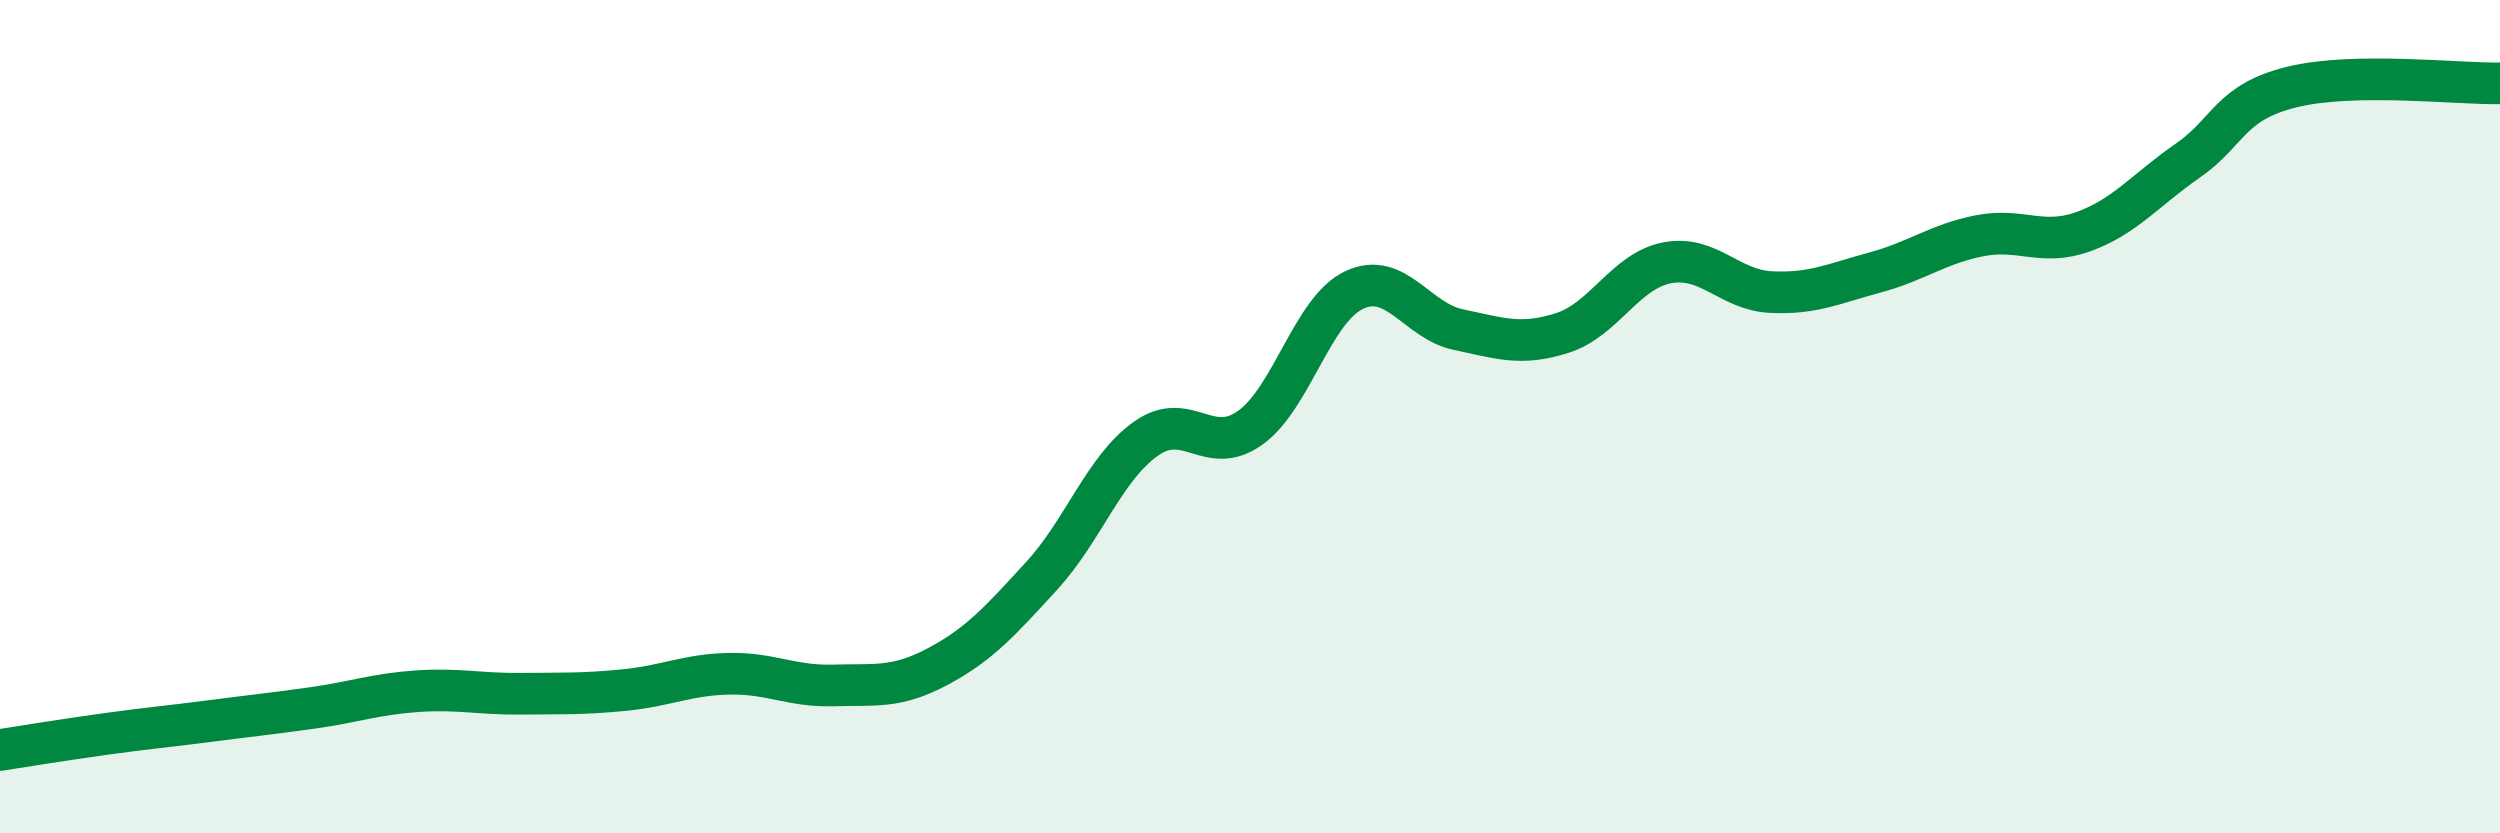
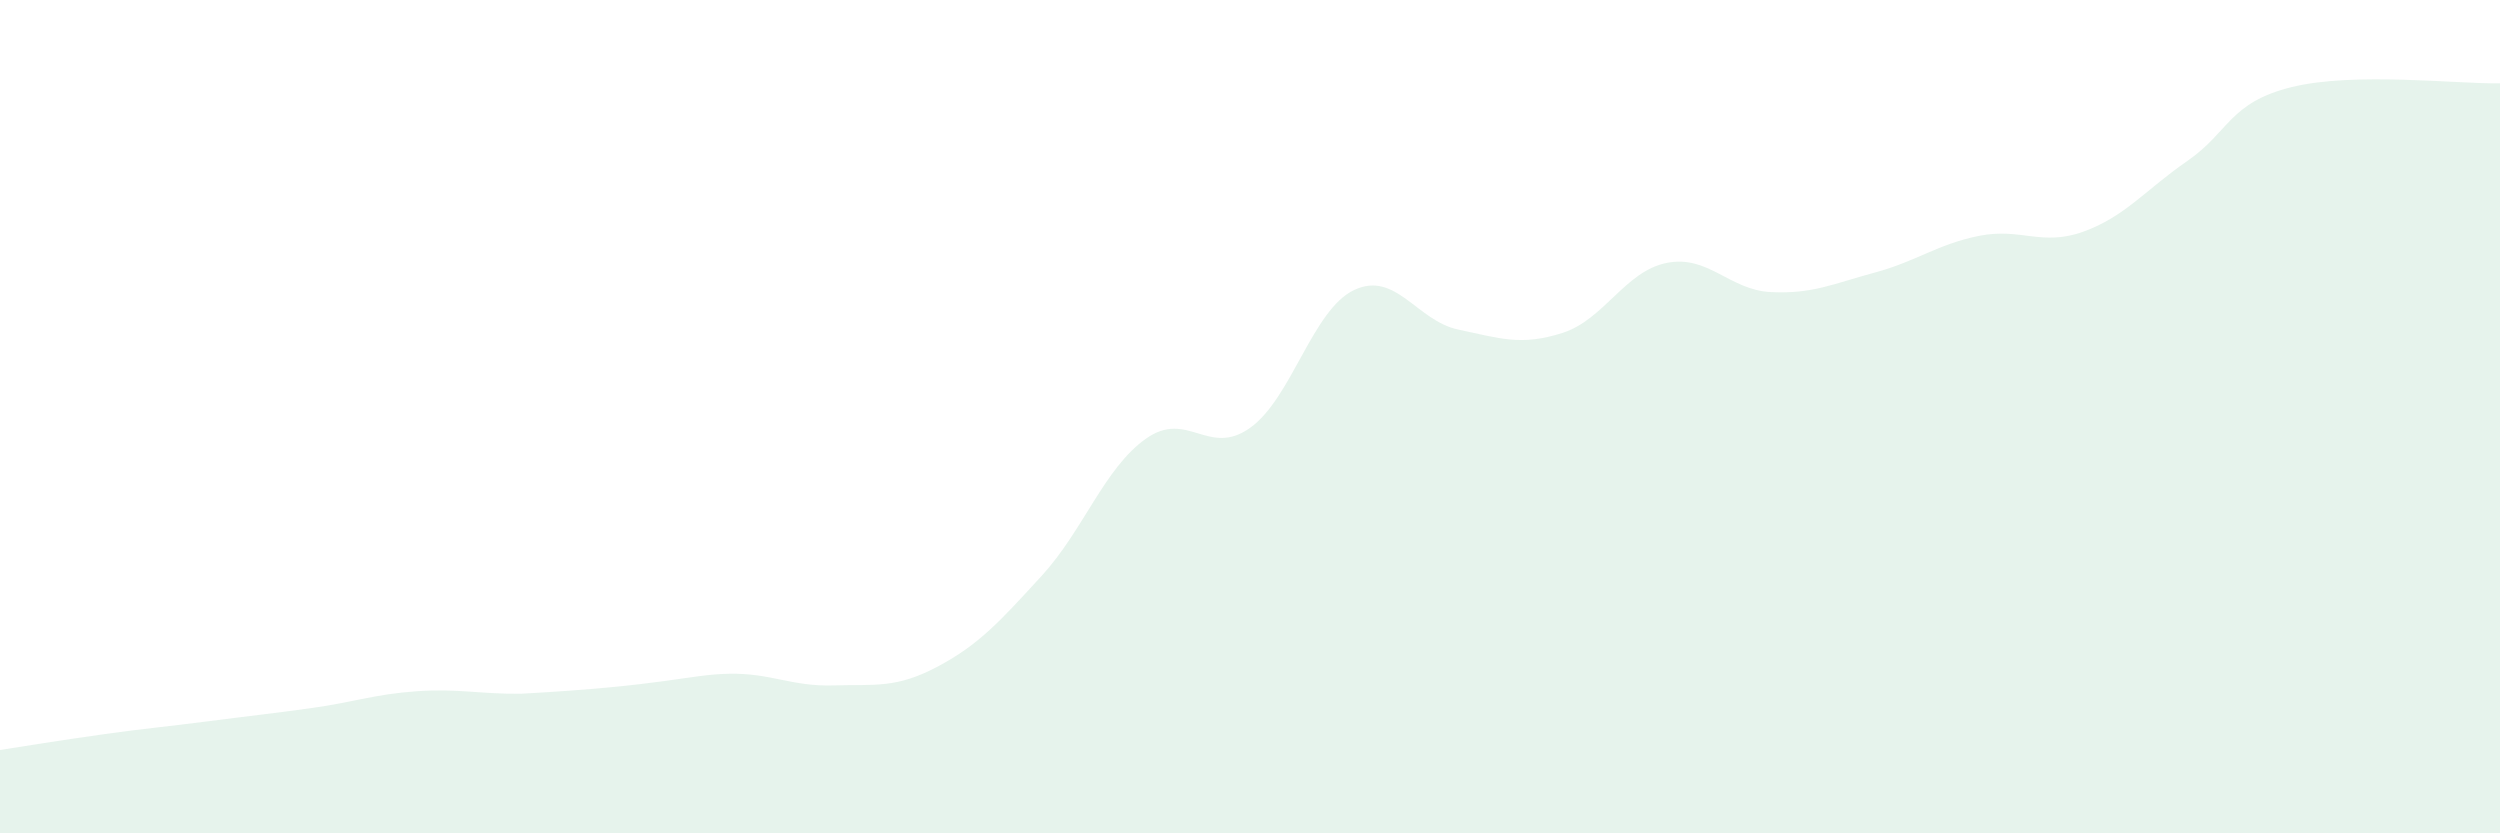
<svg xmlns="http://www.w3.org/2000/svg" width="60" height="20" viewBox="0 0 60 20">
-   <path d="M 0,18 C 0.5,17.92 1.5,17.76 2.5,17.62 C 3.5,17.48 4,17.44 5,17.31 C 6,17.18 6.5,17.13 7.5,16.99 C 8.5,16.85 9,16.66 10,16.59 C 11,16.52 11.5,16.66 12.5,16.65 C 13.5,16.64 14,16.66 15,16.56 C 16,16.46 16.5,16.19 17.5,16.17 C 18.5,16.15 19,16.48 20,16.45 C 21,16.42 21.5,16.53 22.5,16 C 23.5,15.47 24,14.91 25,13.82 C 26,12.73 26.5,11.24 27.5,10.53 C 28.5,9.82 29,10.98 30,10.27 C 31,9.56 31.5,7.43 32.5,6.96 C 33.5,6.49 34,7.7 35,7.91 C 36,8.12 36.5,8.31 37.5,7.99 C 38.5,7.67 39,6.51 40,6.31 C 41,6.11 41.5,6.96 42.5,7.01 C 43.5,7.06 44,6.81 45,6.54 C 46,6.27 46.5,5.86 47.5,5.66 C 48.5,5.46 49,5.92 50,5.56 C 51,5.2 51.5,4.55 52.5,3.86 C 53.5,3.17 53.5,2.46 55,2.09 C 56.5,1.72 59,2.02 60,2L60 20L0 20Z" fill="#008740" opacity="0.1" stroke-linecap="round" stroke-linejoin="round" />
-   <path d="M 0,18 C 0.5,17.92 1.5,17.76 2.5,17.62 C 3.5,17.48 4,17.44 5,17.31 C 6,17.18 6.5,17.13 7.5,16.99 C 8.5,16.85 9,16.66 10,16.59 C 11,16.52 11.5,16.66 12.5,16.65 C 13.5,16.64 14,16.66 15,16.56 C 16,16.46 16.5,16.19 17.5,16.17 C 18.5,16.15 19,16.48 20,16.45 C 21,16.42 21.5,16.53 22.5,16 C 23.5,15.47 24,14.91 25,13.82 C 26,12.73 26.5,11.24 27.5,10.53 C 28.5,9.82 29,10.98 30,10.27 C 31,9.56 31.5,7.43 32.5,6.96 C 33.5,6.49 34,7.7 35,7.91 C 36,8.12 36.5,8.31 37.5,7.99 C 38.5,7.67 39,6.51 40,6.31 C 41,6.11 41.5,6.96 42.5,7.01 C 43.5,7.06 44,6.81 45,6.54 C 46,6.27 46.5,5.86 47.5,5.66 C 48.5,5.46 49,5.92 50,5.56 C 51,5.2 51.5,4.55 52.5,3.86 C 53.5,3.17 53.5,2.46 55,2.09 C 56.5,1.72 59,2.02 60,2" stroke="#008740" stroke-width="1" fill="none" stroke-linecap="round" stroke-linejoin="round" />
+   <path d="M 0,18 C 0.5,17.92 1.5,17.76 2.5,17.62 C 3.5,17.48 4,17.44 5,17.31 C 6,17.18 6.5,17.13 7.5,16.99 C 8.5,16.85 9,16.66 10,16.59 C 11,16.52 11.5,16.66 12.5,16.65 C 16,16.46 16.5,16.19 17.5,16.17 C 18.5,16.15 19,16.48 20,16.45 C 21,16.42 21.5,16.53 22.5,16 C 23.5,15.47 24,14.91 25,13.82 C 26,12.73 26.5,11.24 27.5,10.53 C 28.5,9.82 29,10.98 30,10.27 C 31,9.56 31.5,7.43 32.5,6.96 C 33.5,6.49 34,7.7 35,7.91 C 36,8.12 36.5,8.31 37.5,7.99 C 38.5,7.67 39,6.51 40,6.31 C 41,6.11 41.5,6.96 42.5,7.01 C 43.5,7.06 44,6.81 45,6.54 C 46,6.27 46.5,5.86 47.5,5.66 C 48.5,5.46 49,5.92 50,5.56 C 51,5.2 51.5,4.55 52.5,3.86 C 53.5,3.17 53.5,2.46 55,2.09 C 56.5,1.72 59,2.02 60,2L60 20L0 20Z" fill="#008740" opacity="0.1" stroke-linecap="round" stroke-linejoin="round" />
</svg>